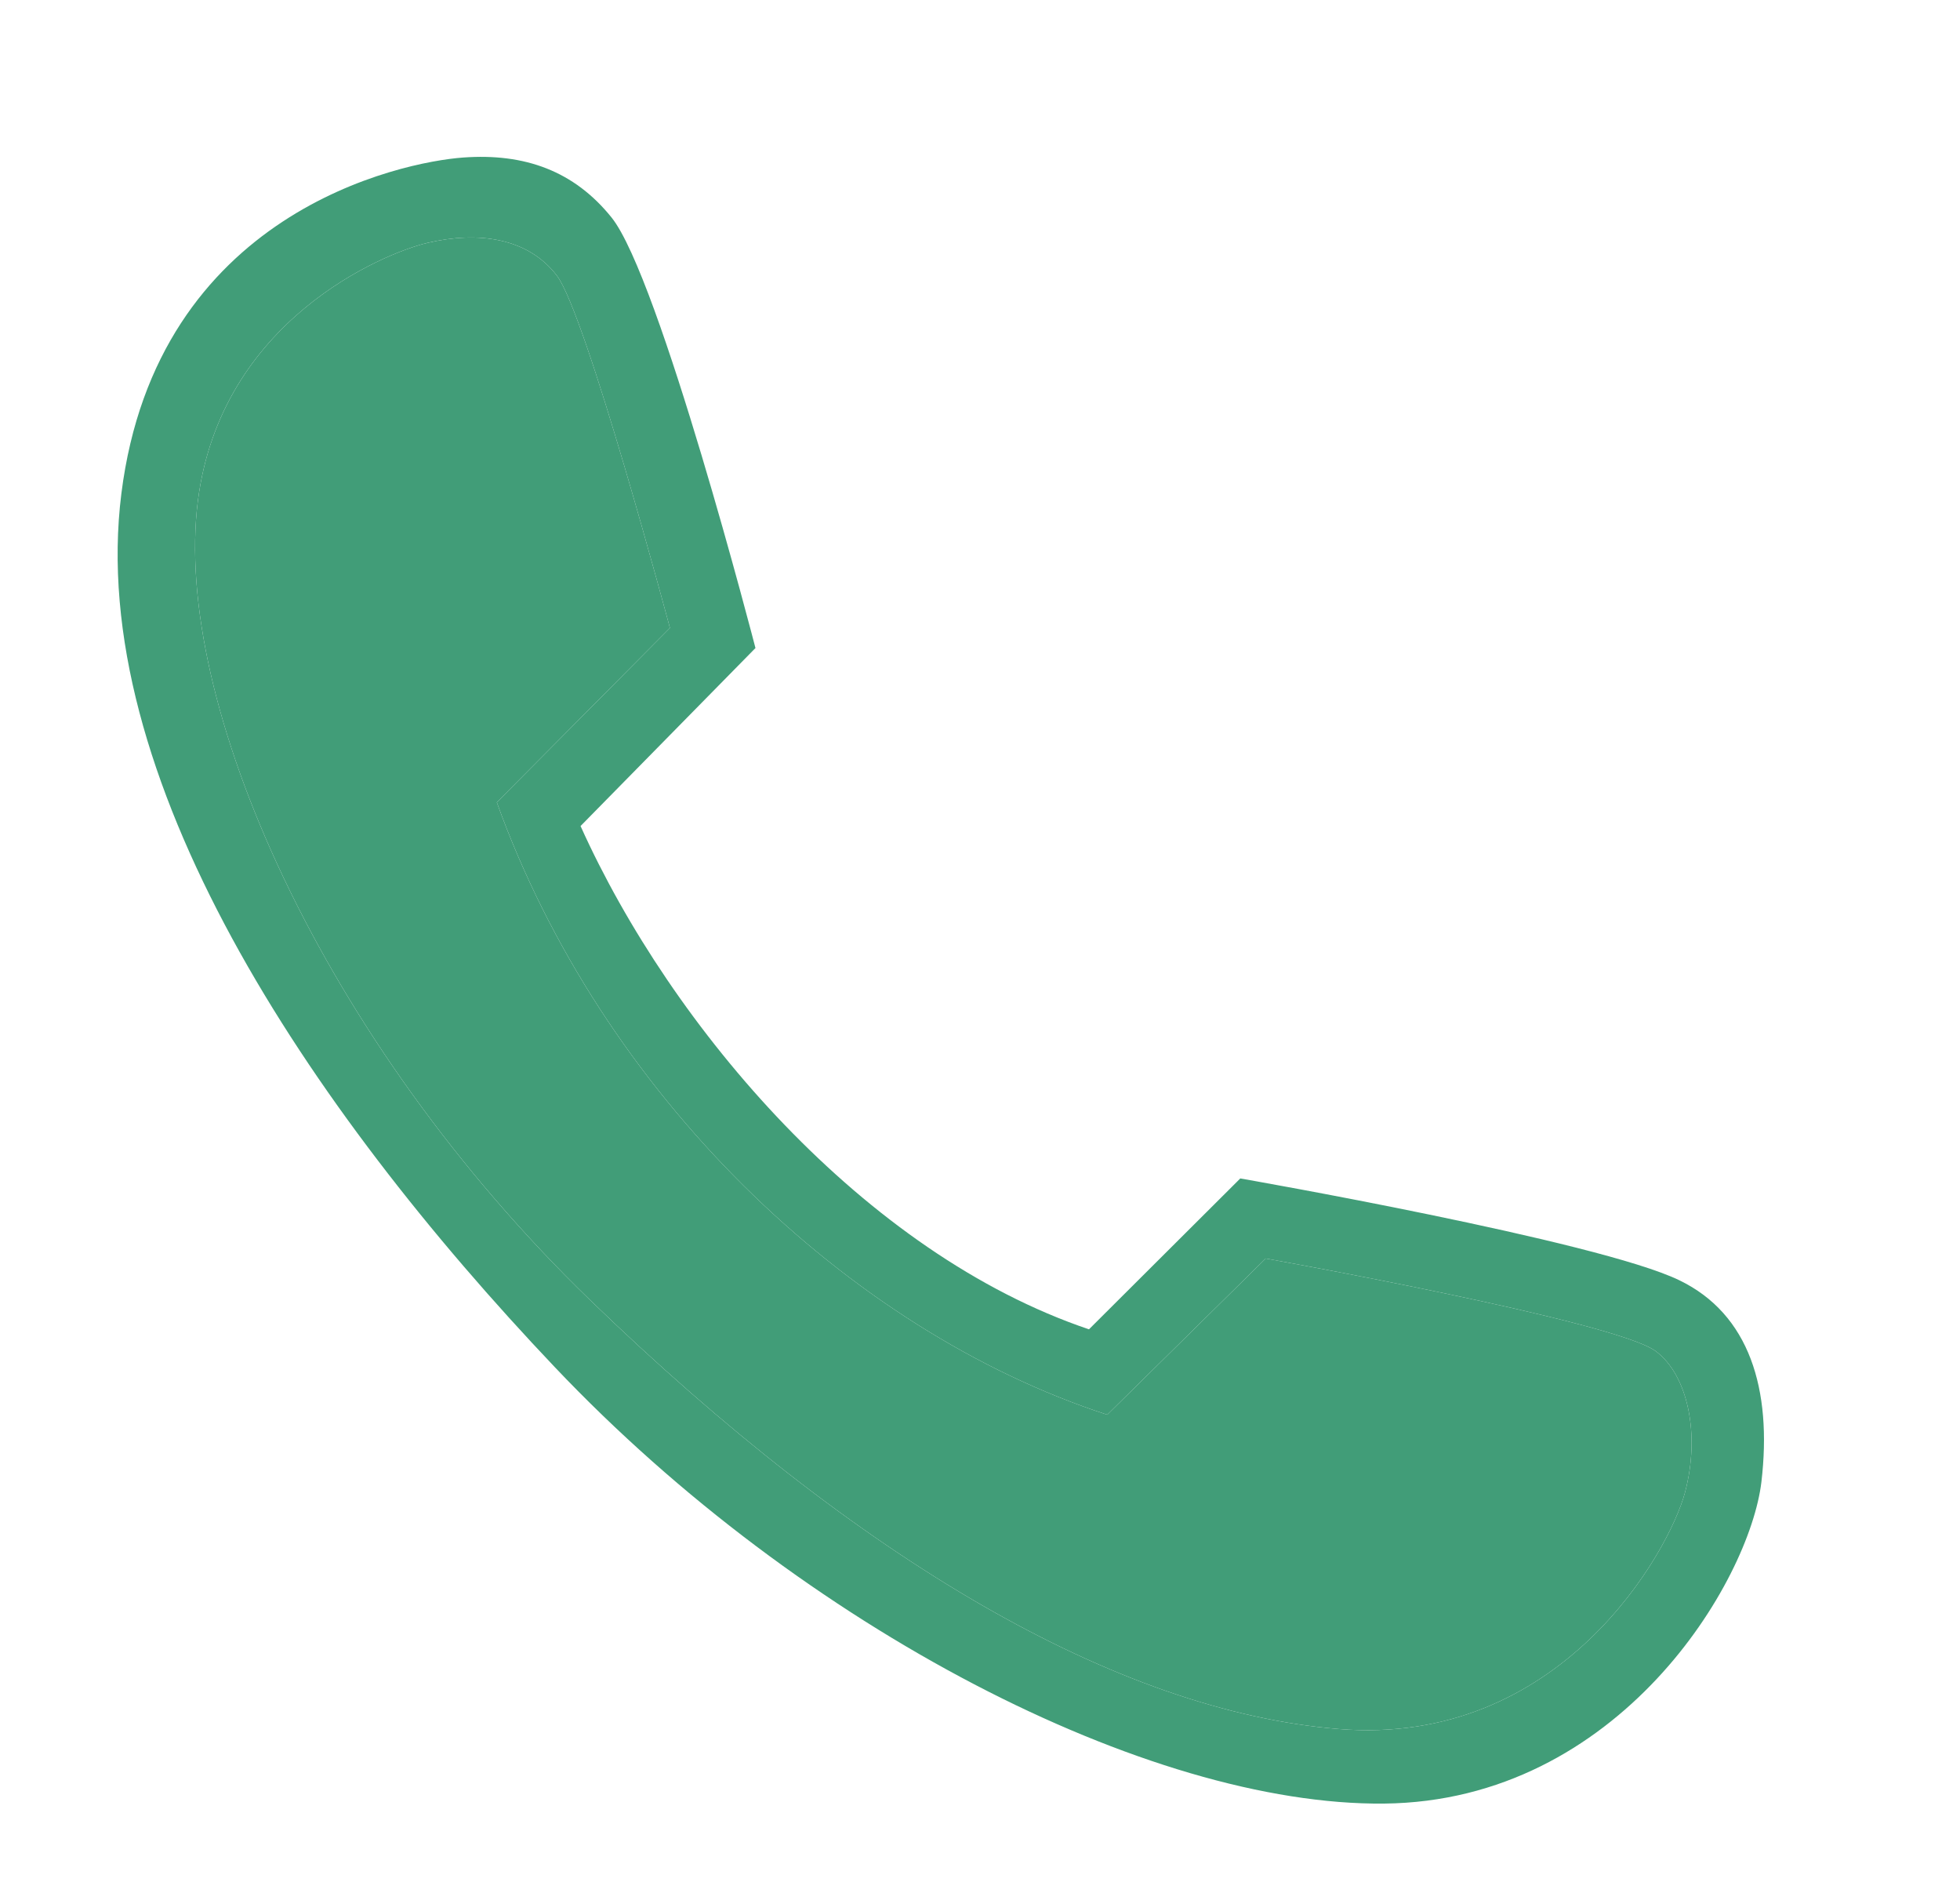
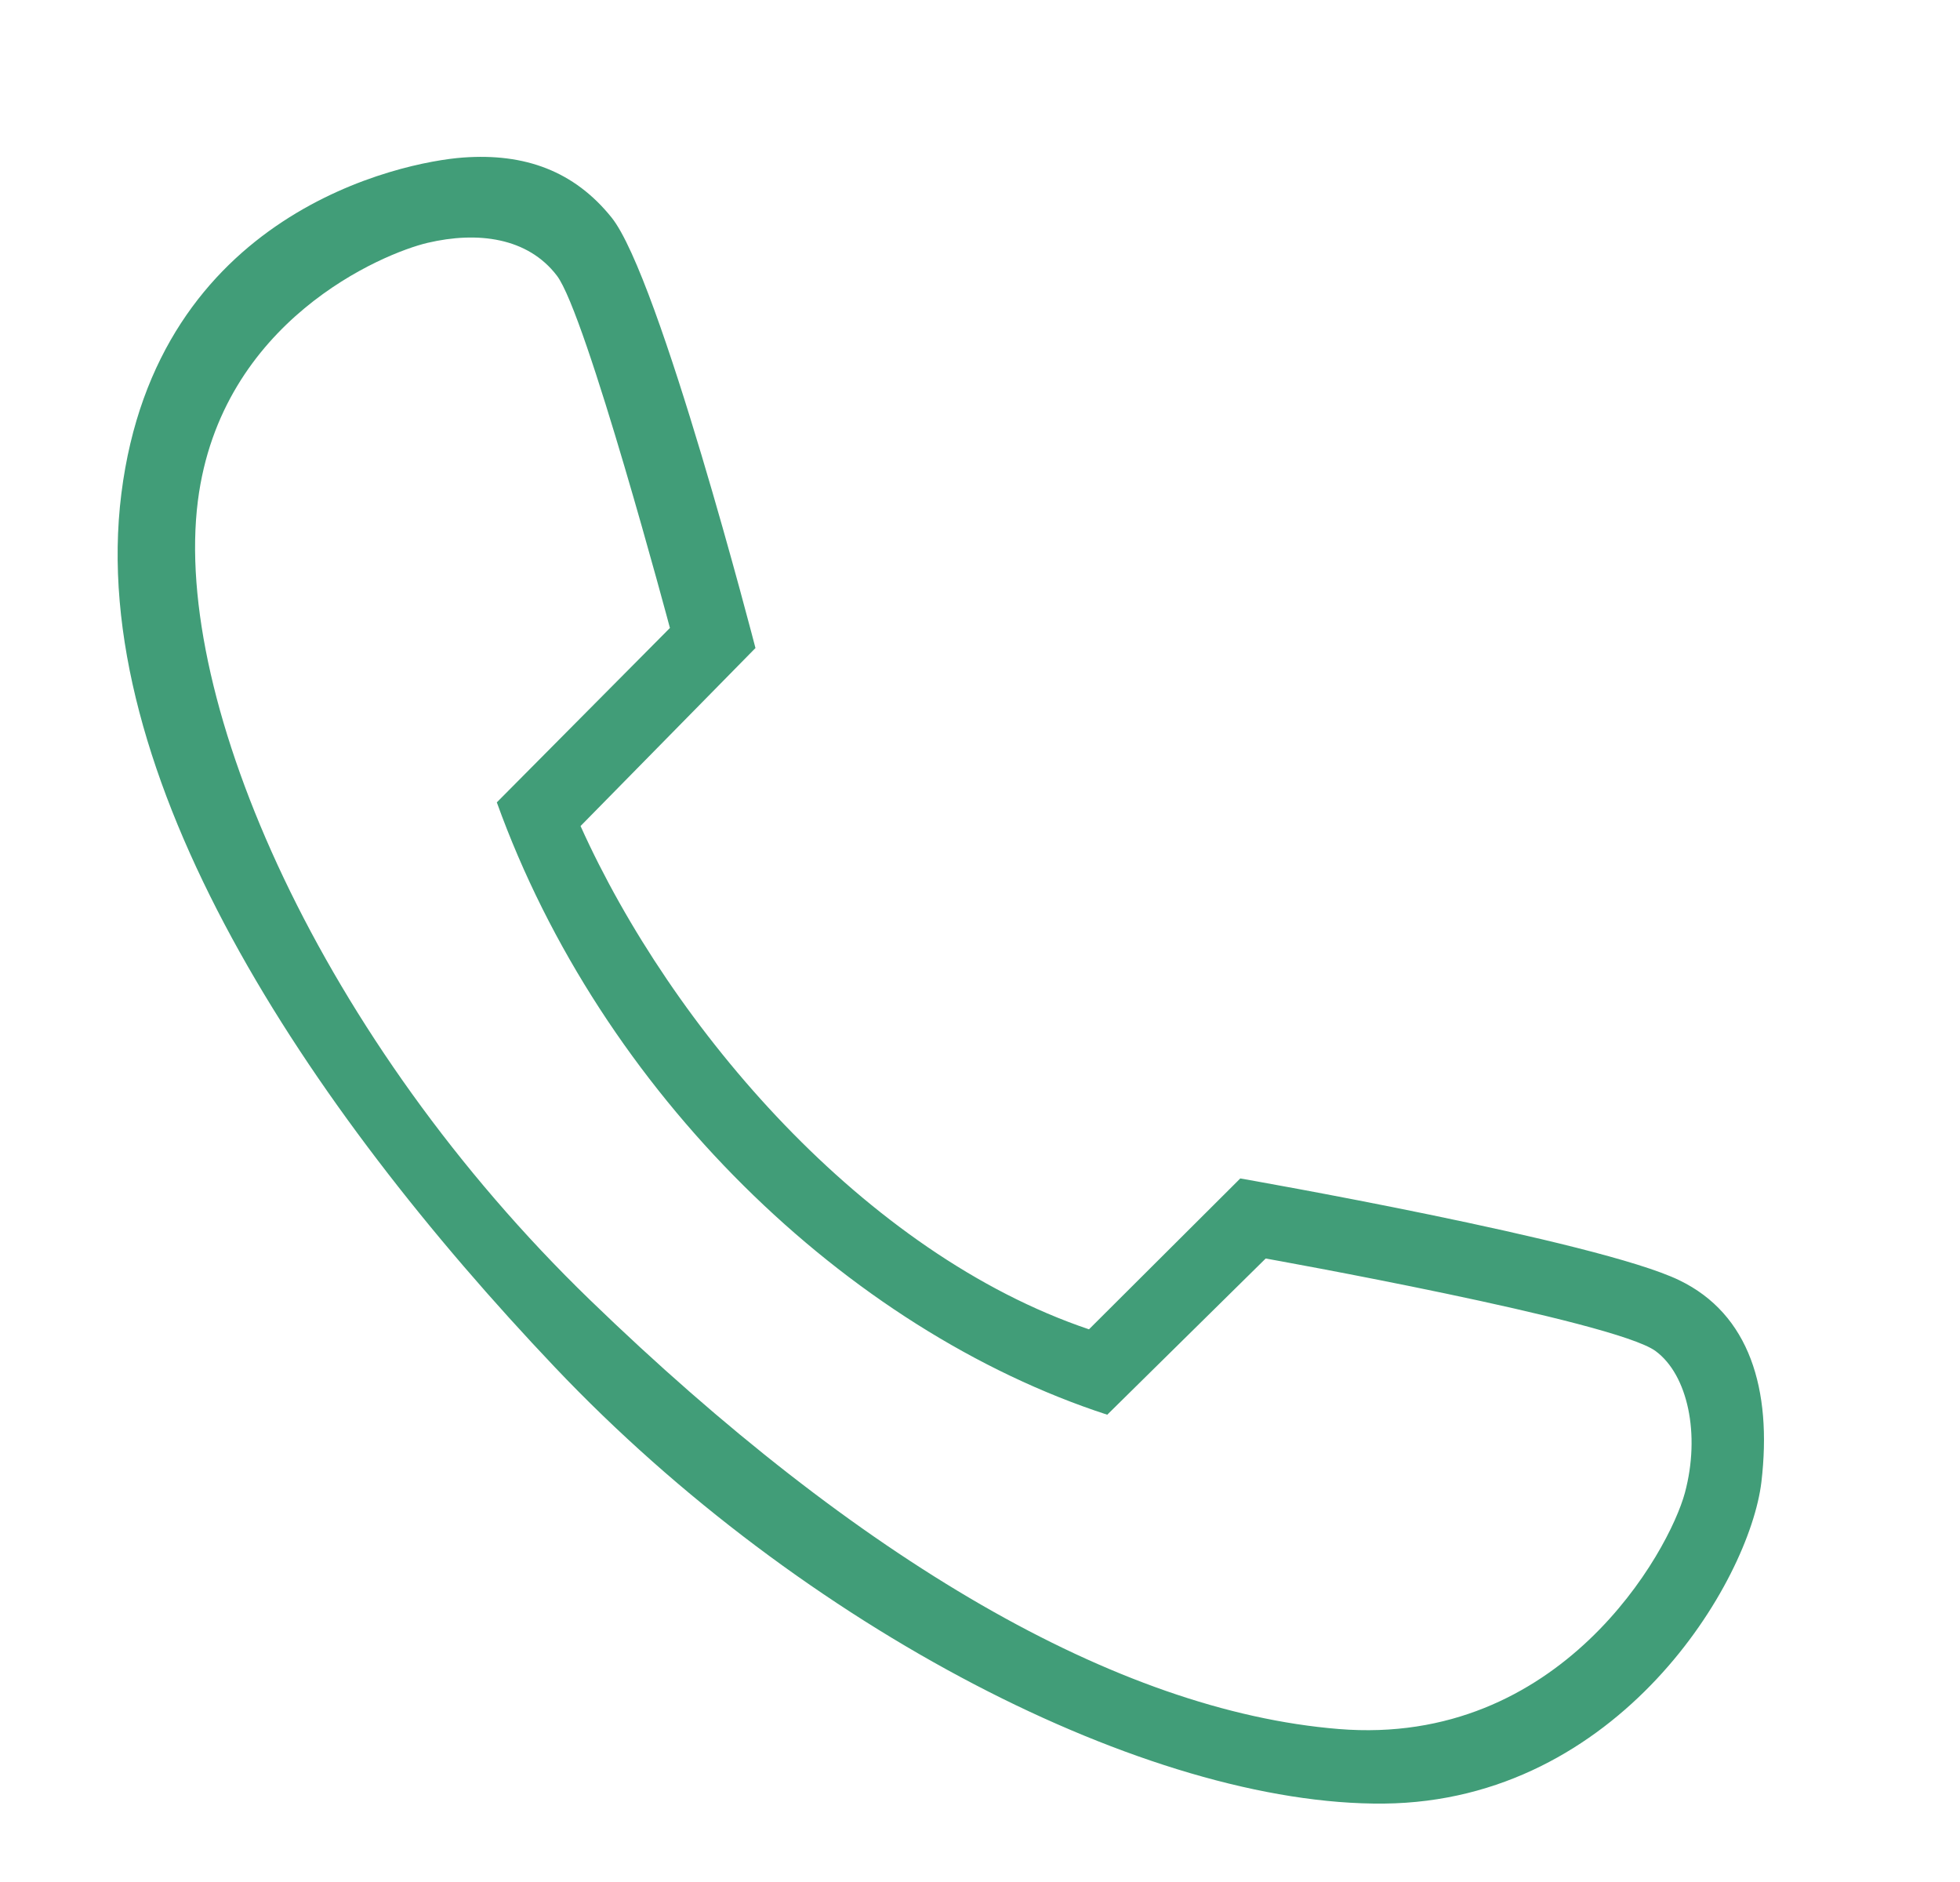
<svg xmlns="http://www.w3.org/2000/svg" width="25" height="24" viewBox="0 0 25 24" fill="none">
  <path d="M9.636 8.264L7.405 10.534C8.567 13.114 11.031 15.987 13.89 16.952L15.82 15.028C15.82 15.028 20.393 15.826 21.421 16.327C22.313 16.758 22.606 17.716 22.467 18.898C22.316 20.169 20.653 22.969 17.655 23C14.657 23.03 10.242 20.771 7.08 17.438C3.917 14.107 1.097 9.882 1.548 6.295C1.999 2.707 5.124 2.066 5.906 2.009C6.696 1.951 7.324 2.182 7.8 2.773C8.413 3.533 9.636 8.264 9.636 8.264ZM7.103 3.515C6.731 3.028 6.092 2.947 5.453 3.097C4.885 3.231 2.817 4.089 2.524 6.387C2.199 8.943 4.105 13.268 7.525 16.577C10.946 19.887 14.242 21.818 17.074 22.049C19.907 22.281 21.289 19.786 21.491 19.037C21.692 18.288 21.526 17.531 21.118 17.23C20.6 16.845 16.144 16.049 16.144 16.049L14.123 18.041C10.799 16.959 7.669 13.932 6.337 10.232L8.545 8.008C8.545 8.008 7.475 4 7.103 3.515Z" fill="#419D78" />
-   <path d="M7.103 3.515C6.731 3.028 6.092 2.947 5.453 3.097C4.885 3.231 2.817 4.089 2.524 6.387C2.199 8.943 4.105 13.268 7.525 16.577C10.946 19.887 14.242 21.818 17.074 22.049C19.907 22.281 21.289 19.786 21.491 19.037C21.692 18.288 21.526 17.531 21.118 17.23C20.6 16.845 16.144 16.049 16.144 16.049L14.123 18.041C10.799 16.959 7.669 13.932 6.337 10.232L8.545 8.008C8.545 8.008 7.475 4 7.103 3.515Z" fill="#419D78" />
</svg>